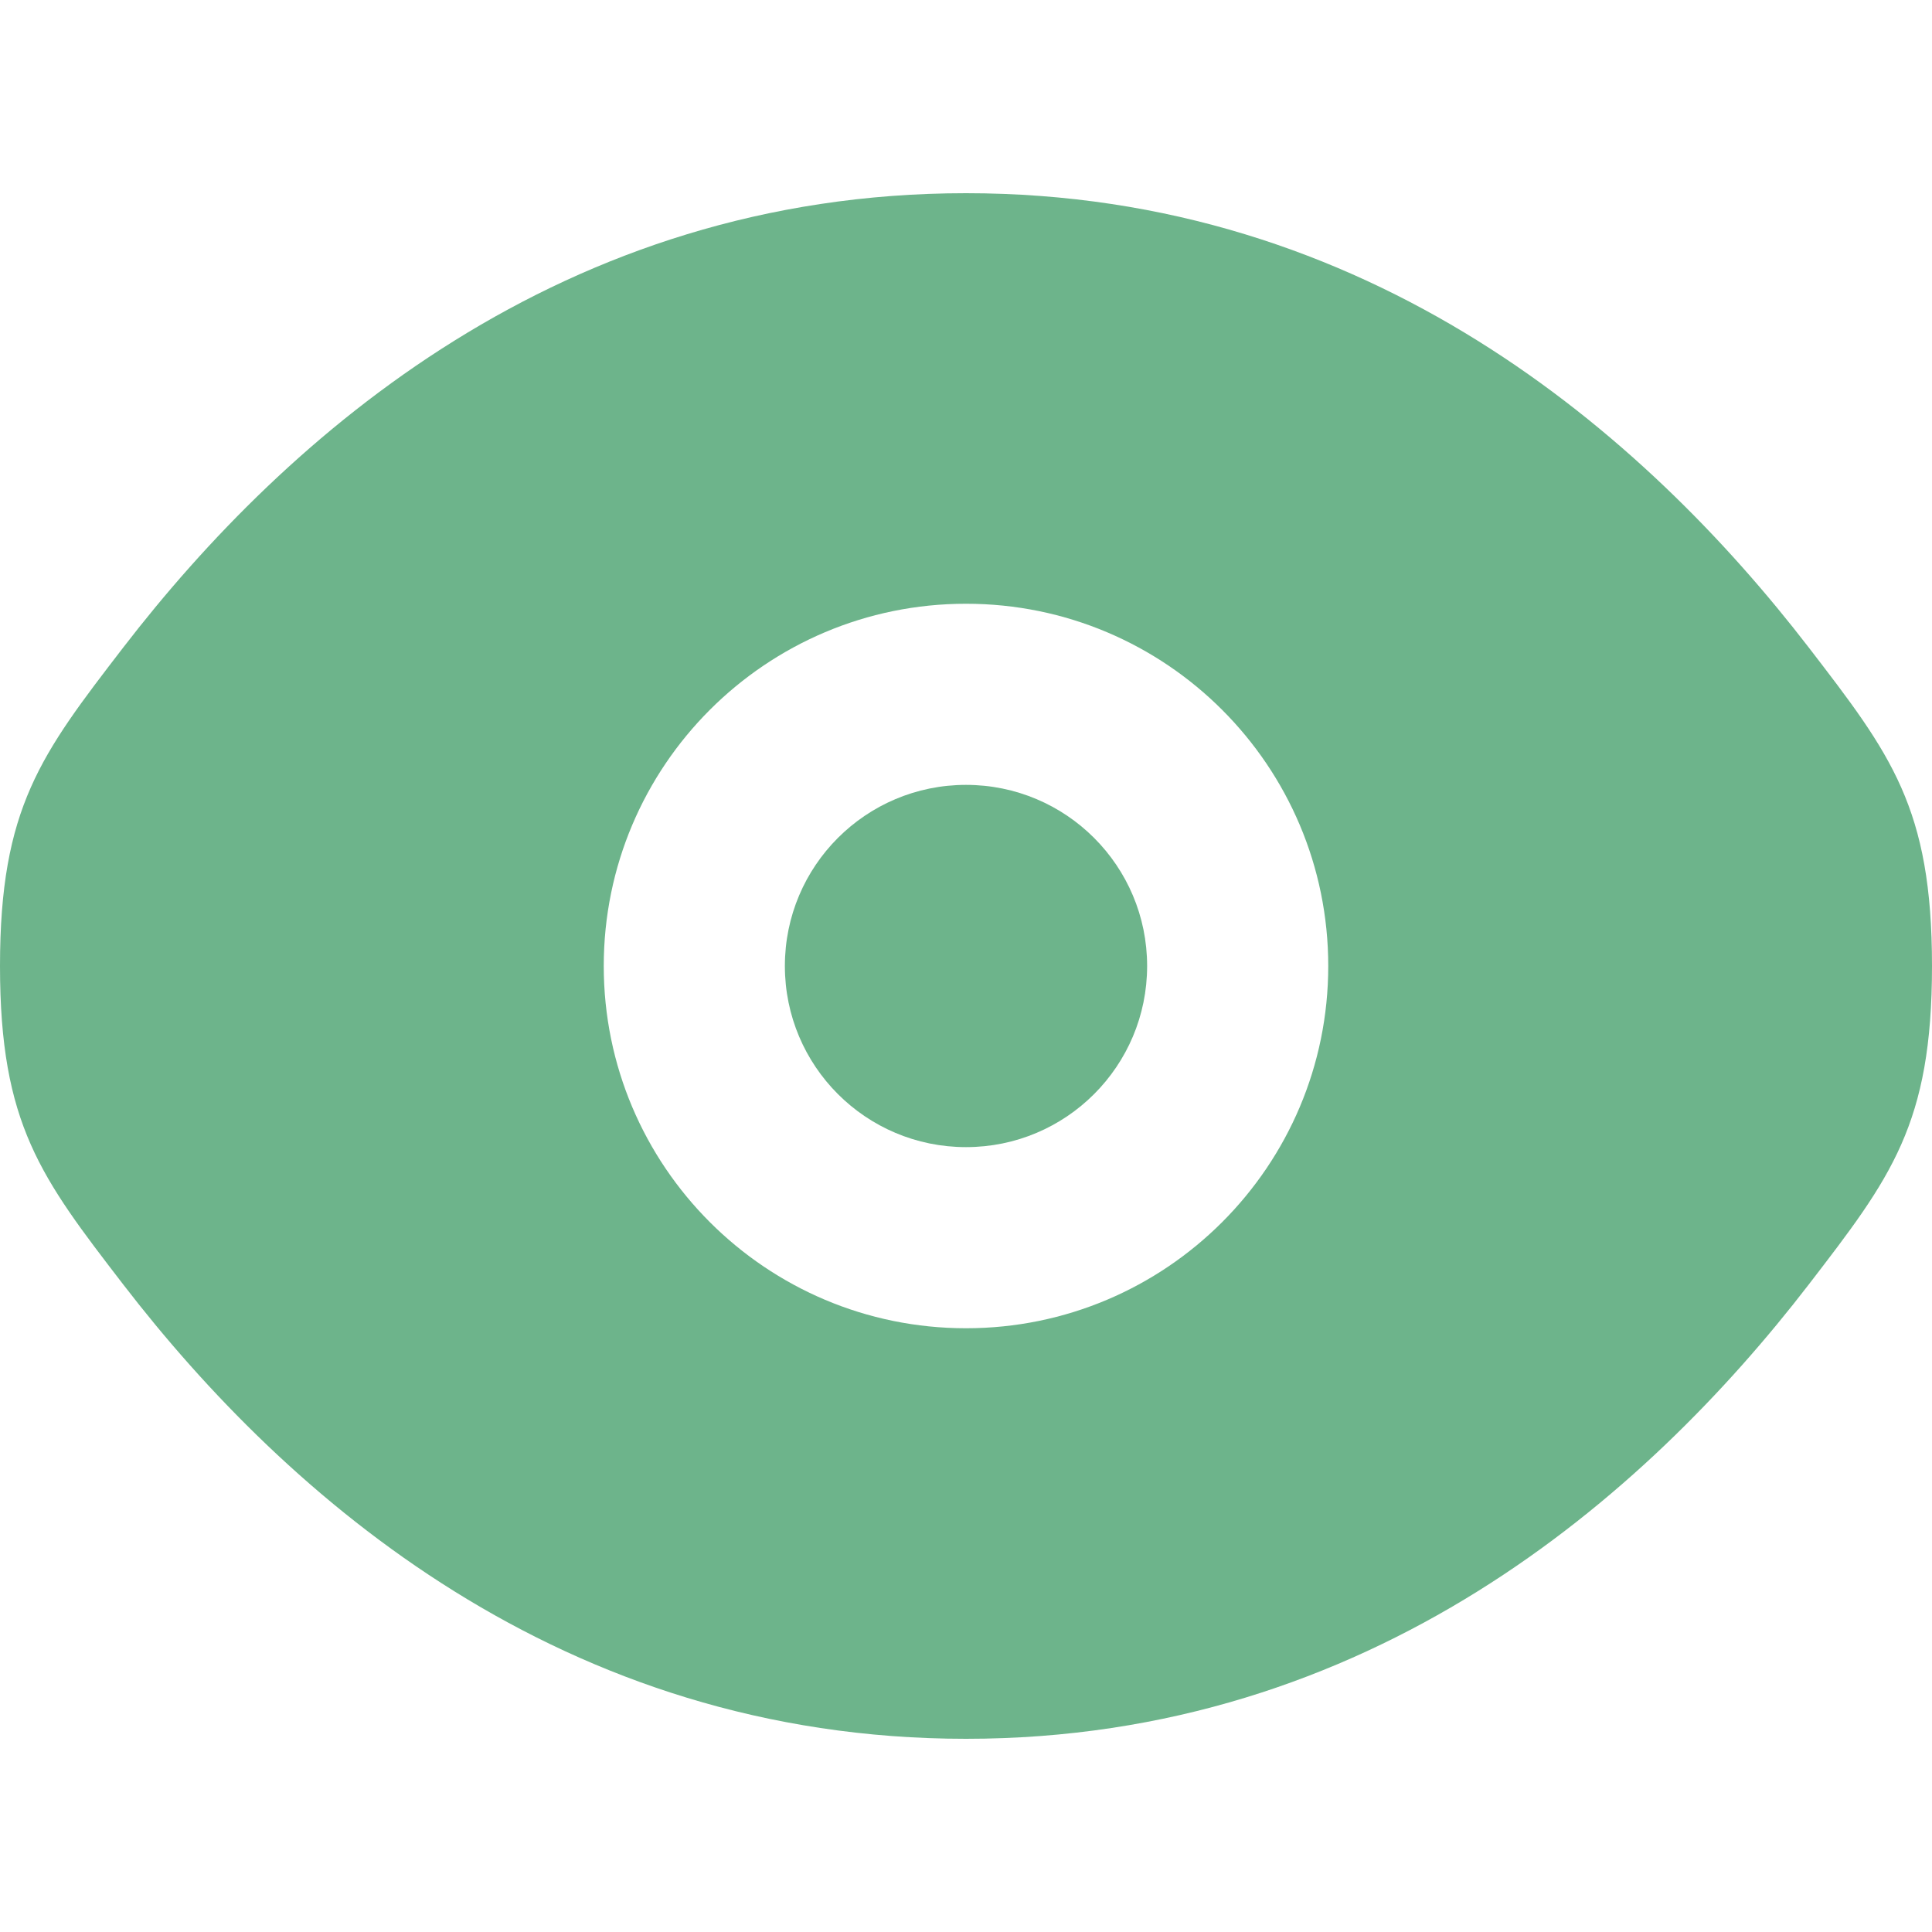
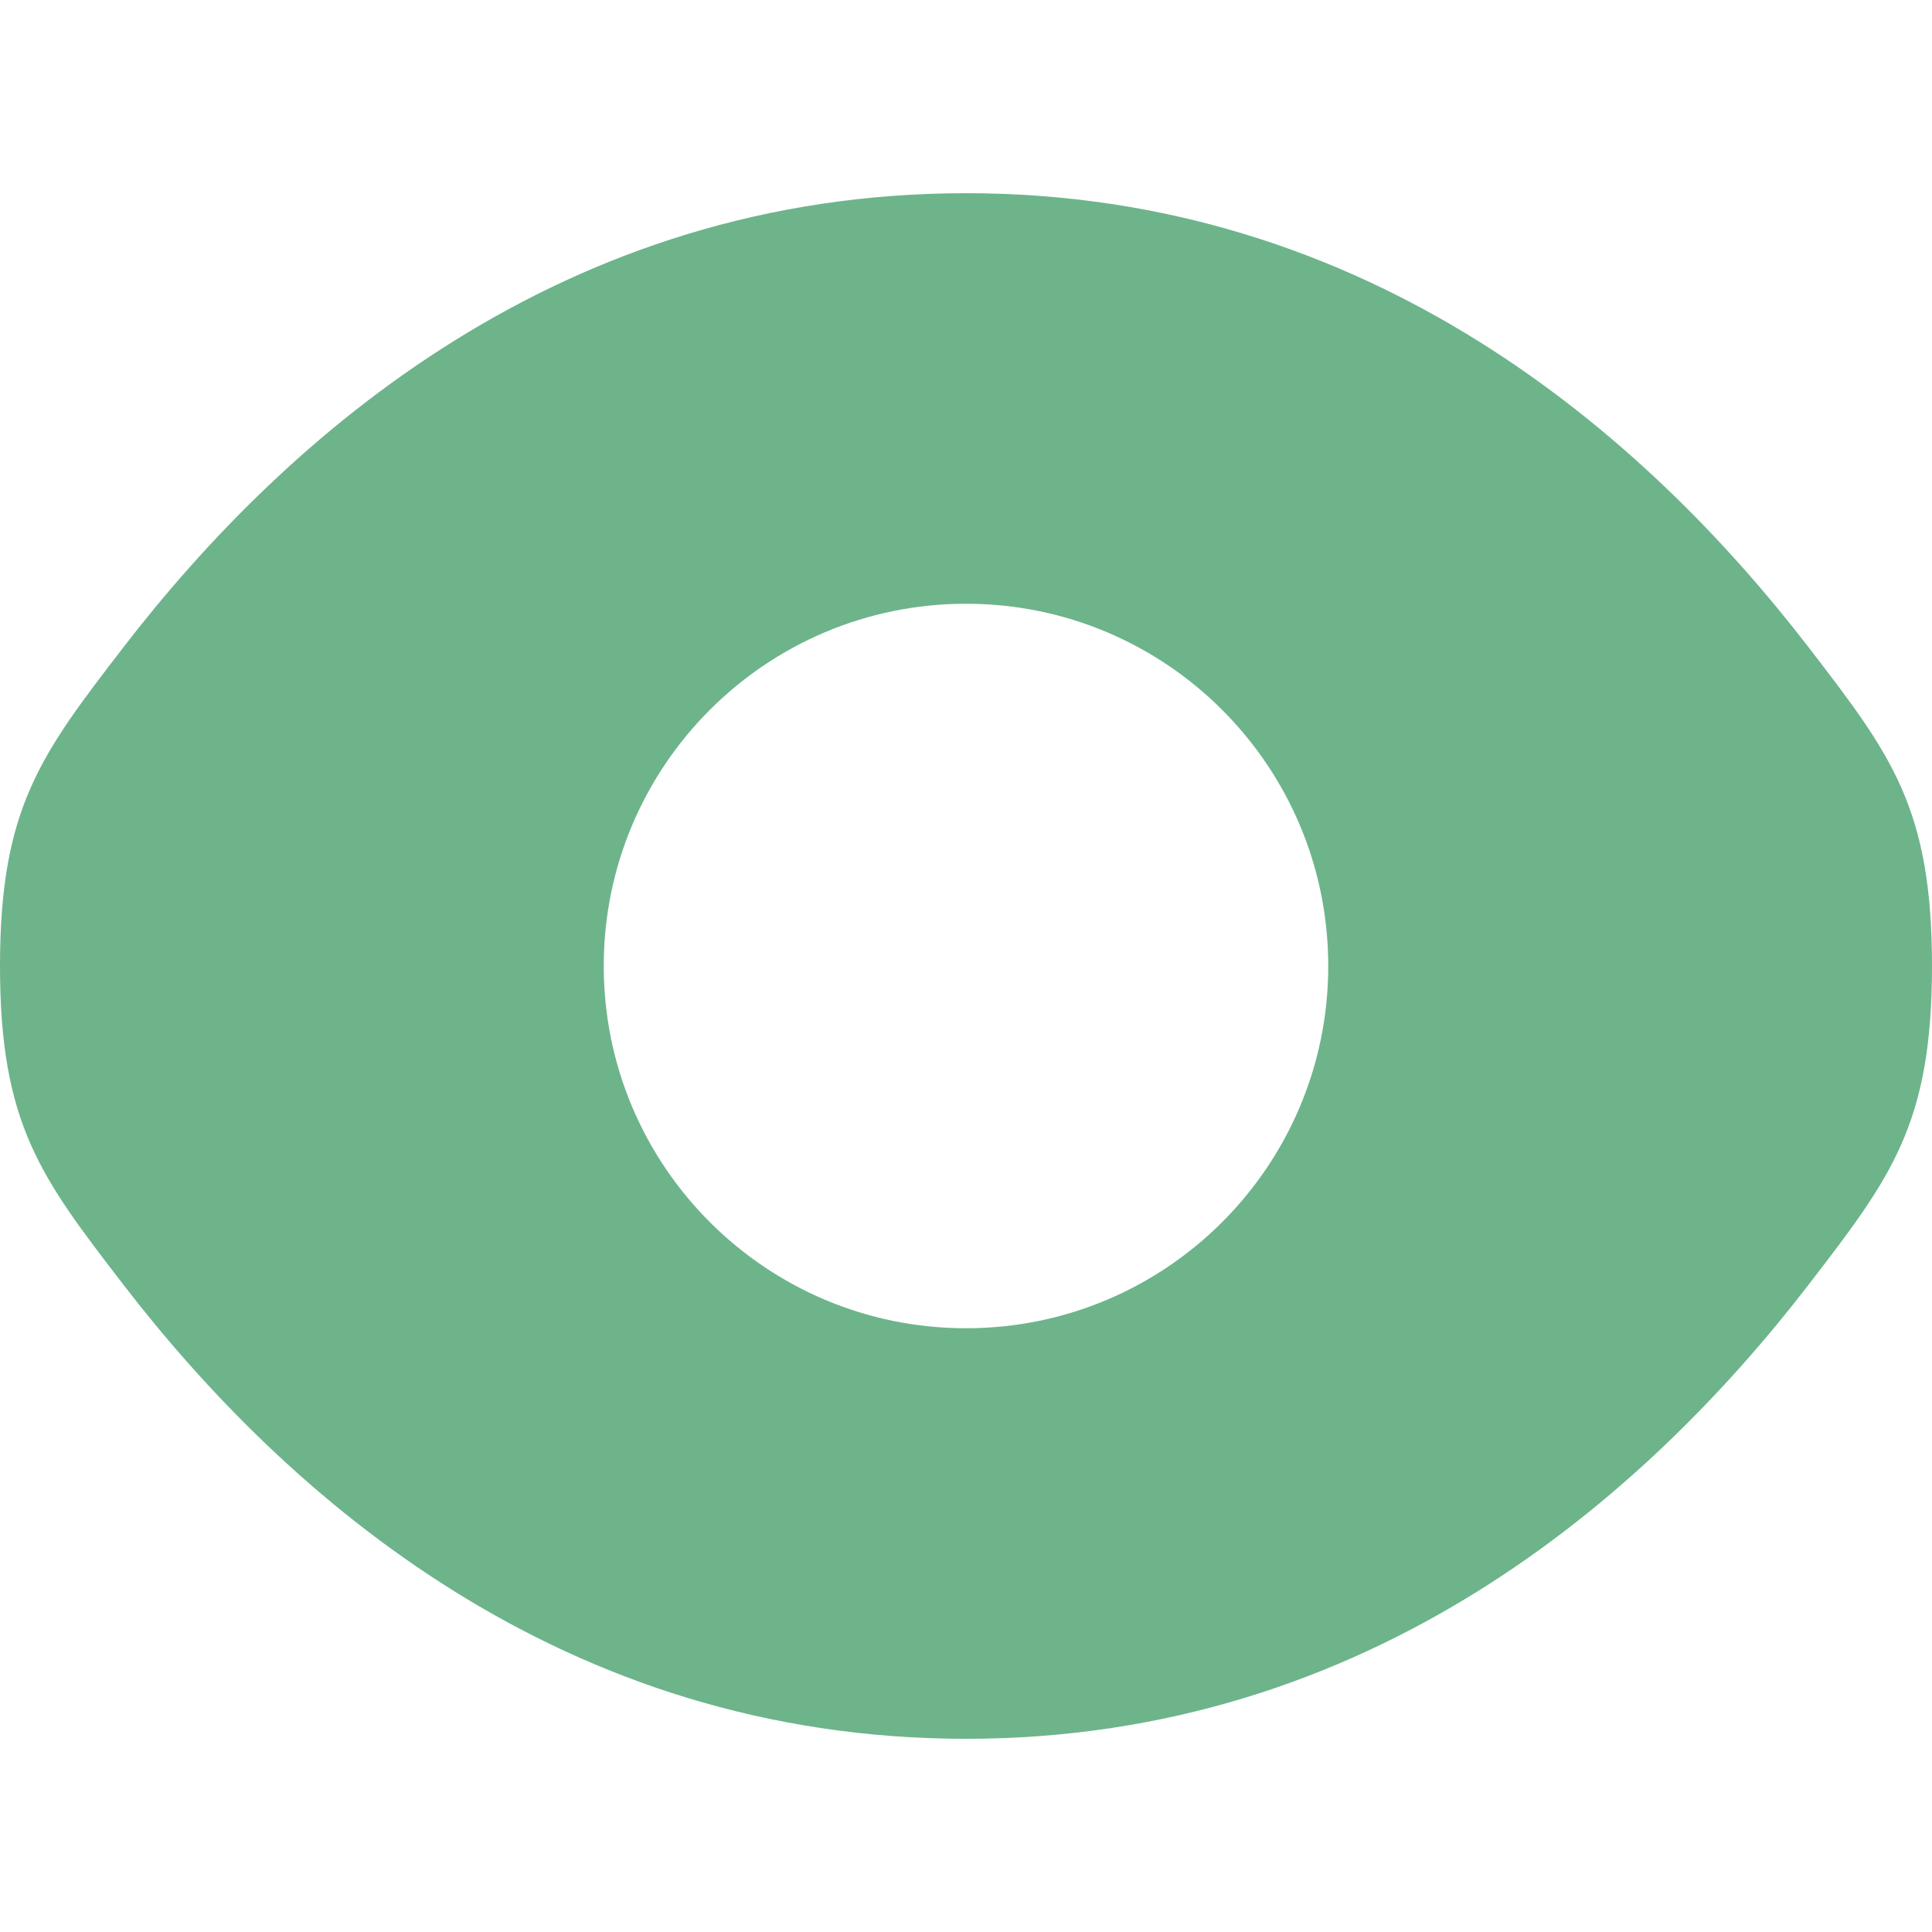
<svg xmlns="http://www.w3.org/2000/svg" width="20" height="20" viewBox="0 0 20 20" fill="none">
-   <path d="M8.125 10C8.125 8.964 8.964 8.125 10 8.125C11.036 8.125 11.875 8.964 11.875 10C11.875 11.036 11.036 11.875 10 11.875C8.964 11.875 8.125 11.036 8.125 10Z" fill="#6DB48B" />
  <path fill-rule="evenodd" clip-rule="evenodd" d="M0 10C0 11.639 0.425 12.191 1.275 13.296C2.972 15.5 5.818 18 10 18C14.182 18 17.028 15.5 18.725 13.296C19.575 12.191 20 11.639 20 10C20 8.361 19.575 7.809 18.725 6.704C17.028 4.5 14.182 2 10 2C5.818 2 2.972 4.5 1.275 6.704C0.425 7.809 0 8.361 0 10ZM10 6.25C7.929 6.25 6.25 7.929 6.25 10C6.25 12.071 7.929 13.75 10 13.75C12.071 13.75 13.75 12.071 13.75 10C13.75 7.929 12.071 6.25 10 6.25Z" fill="#6DB48B" />
</svg>